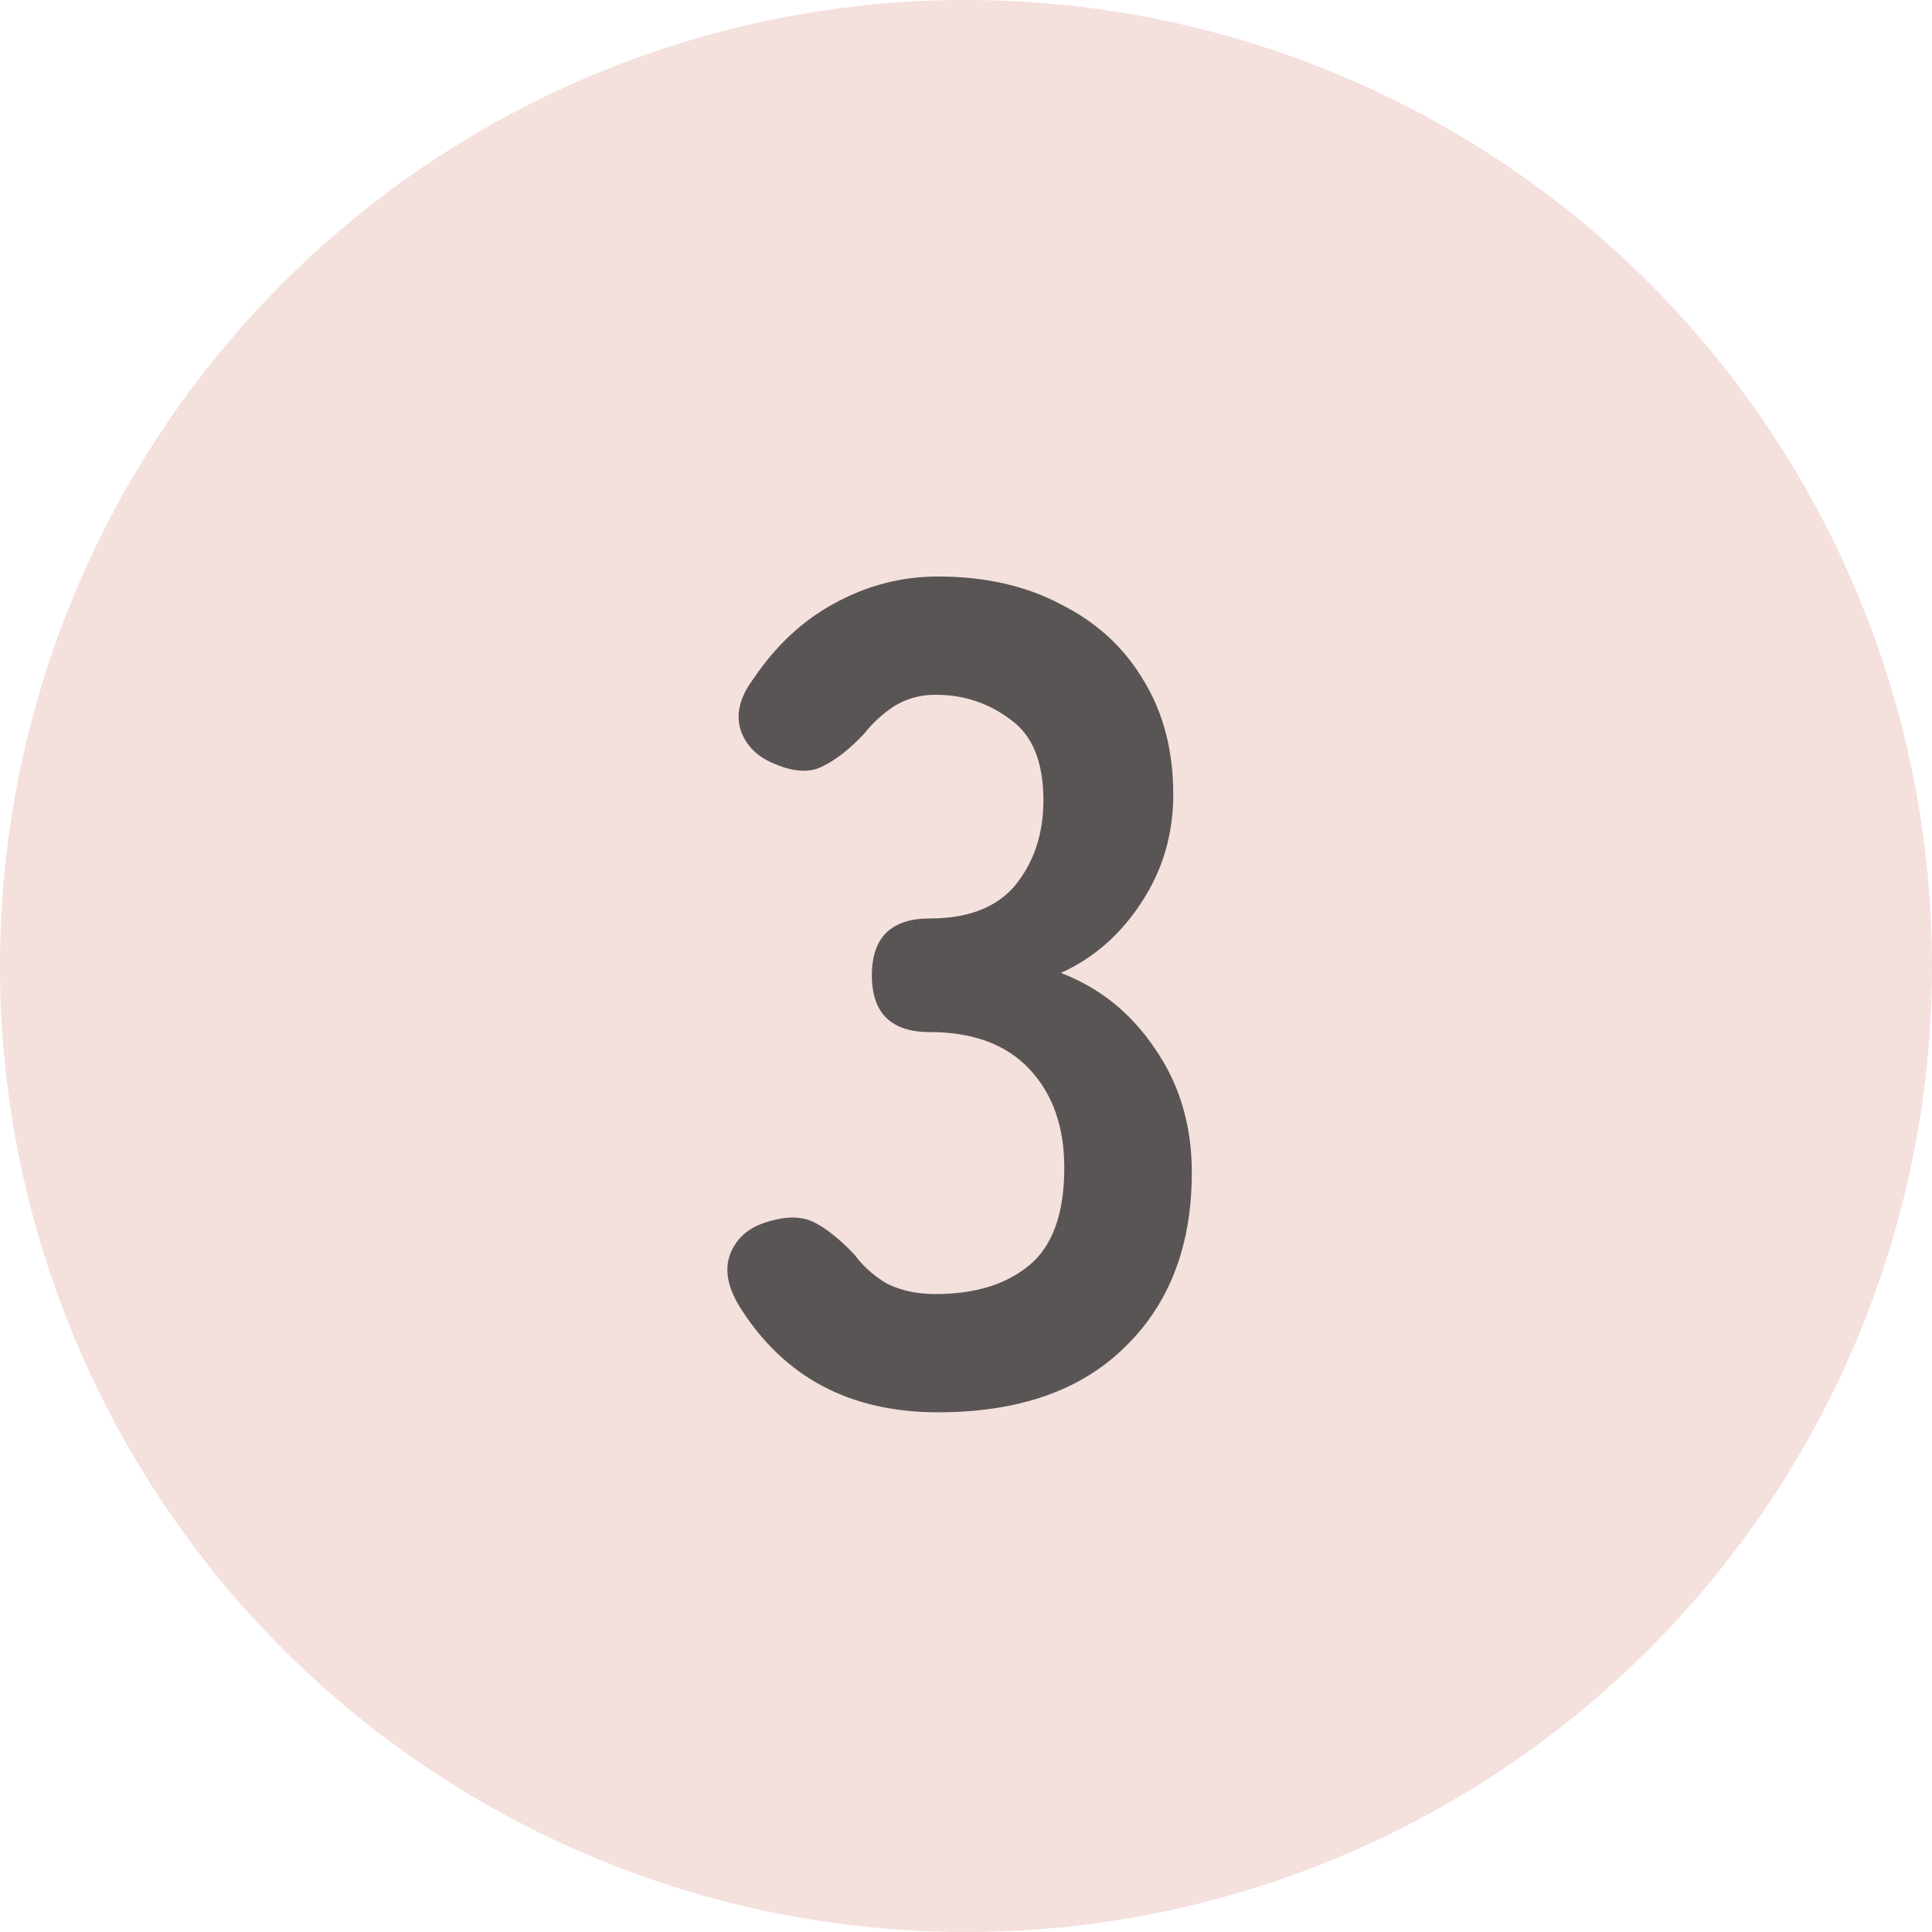
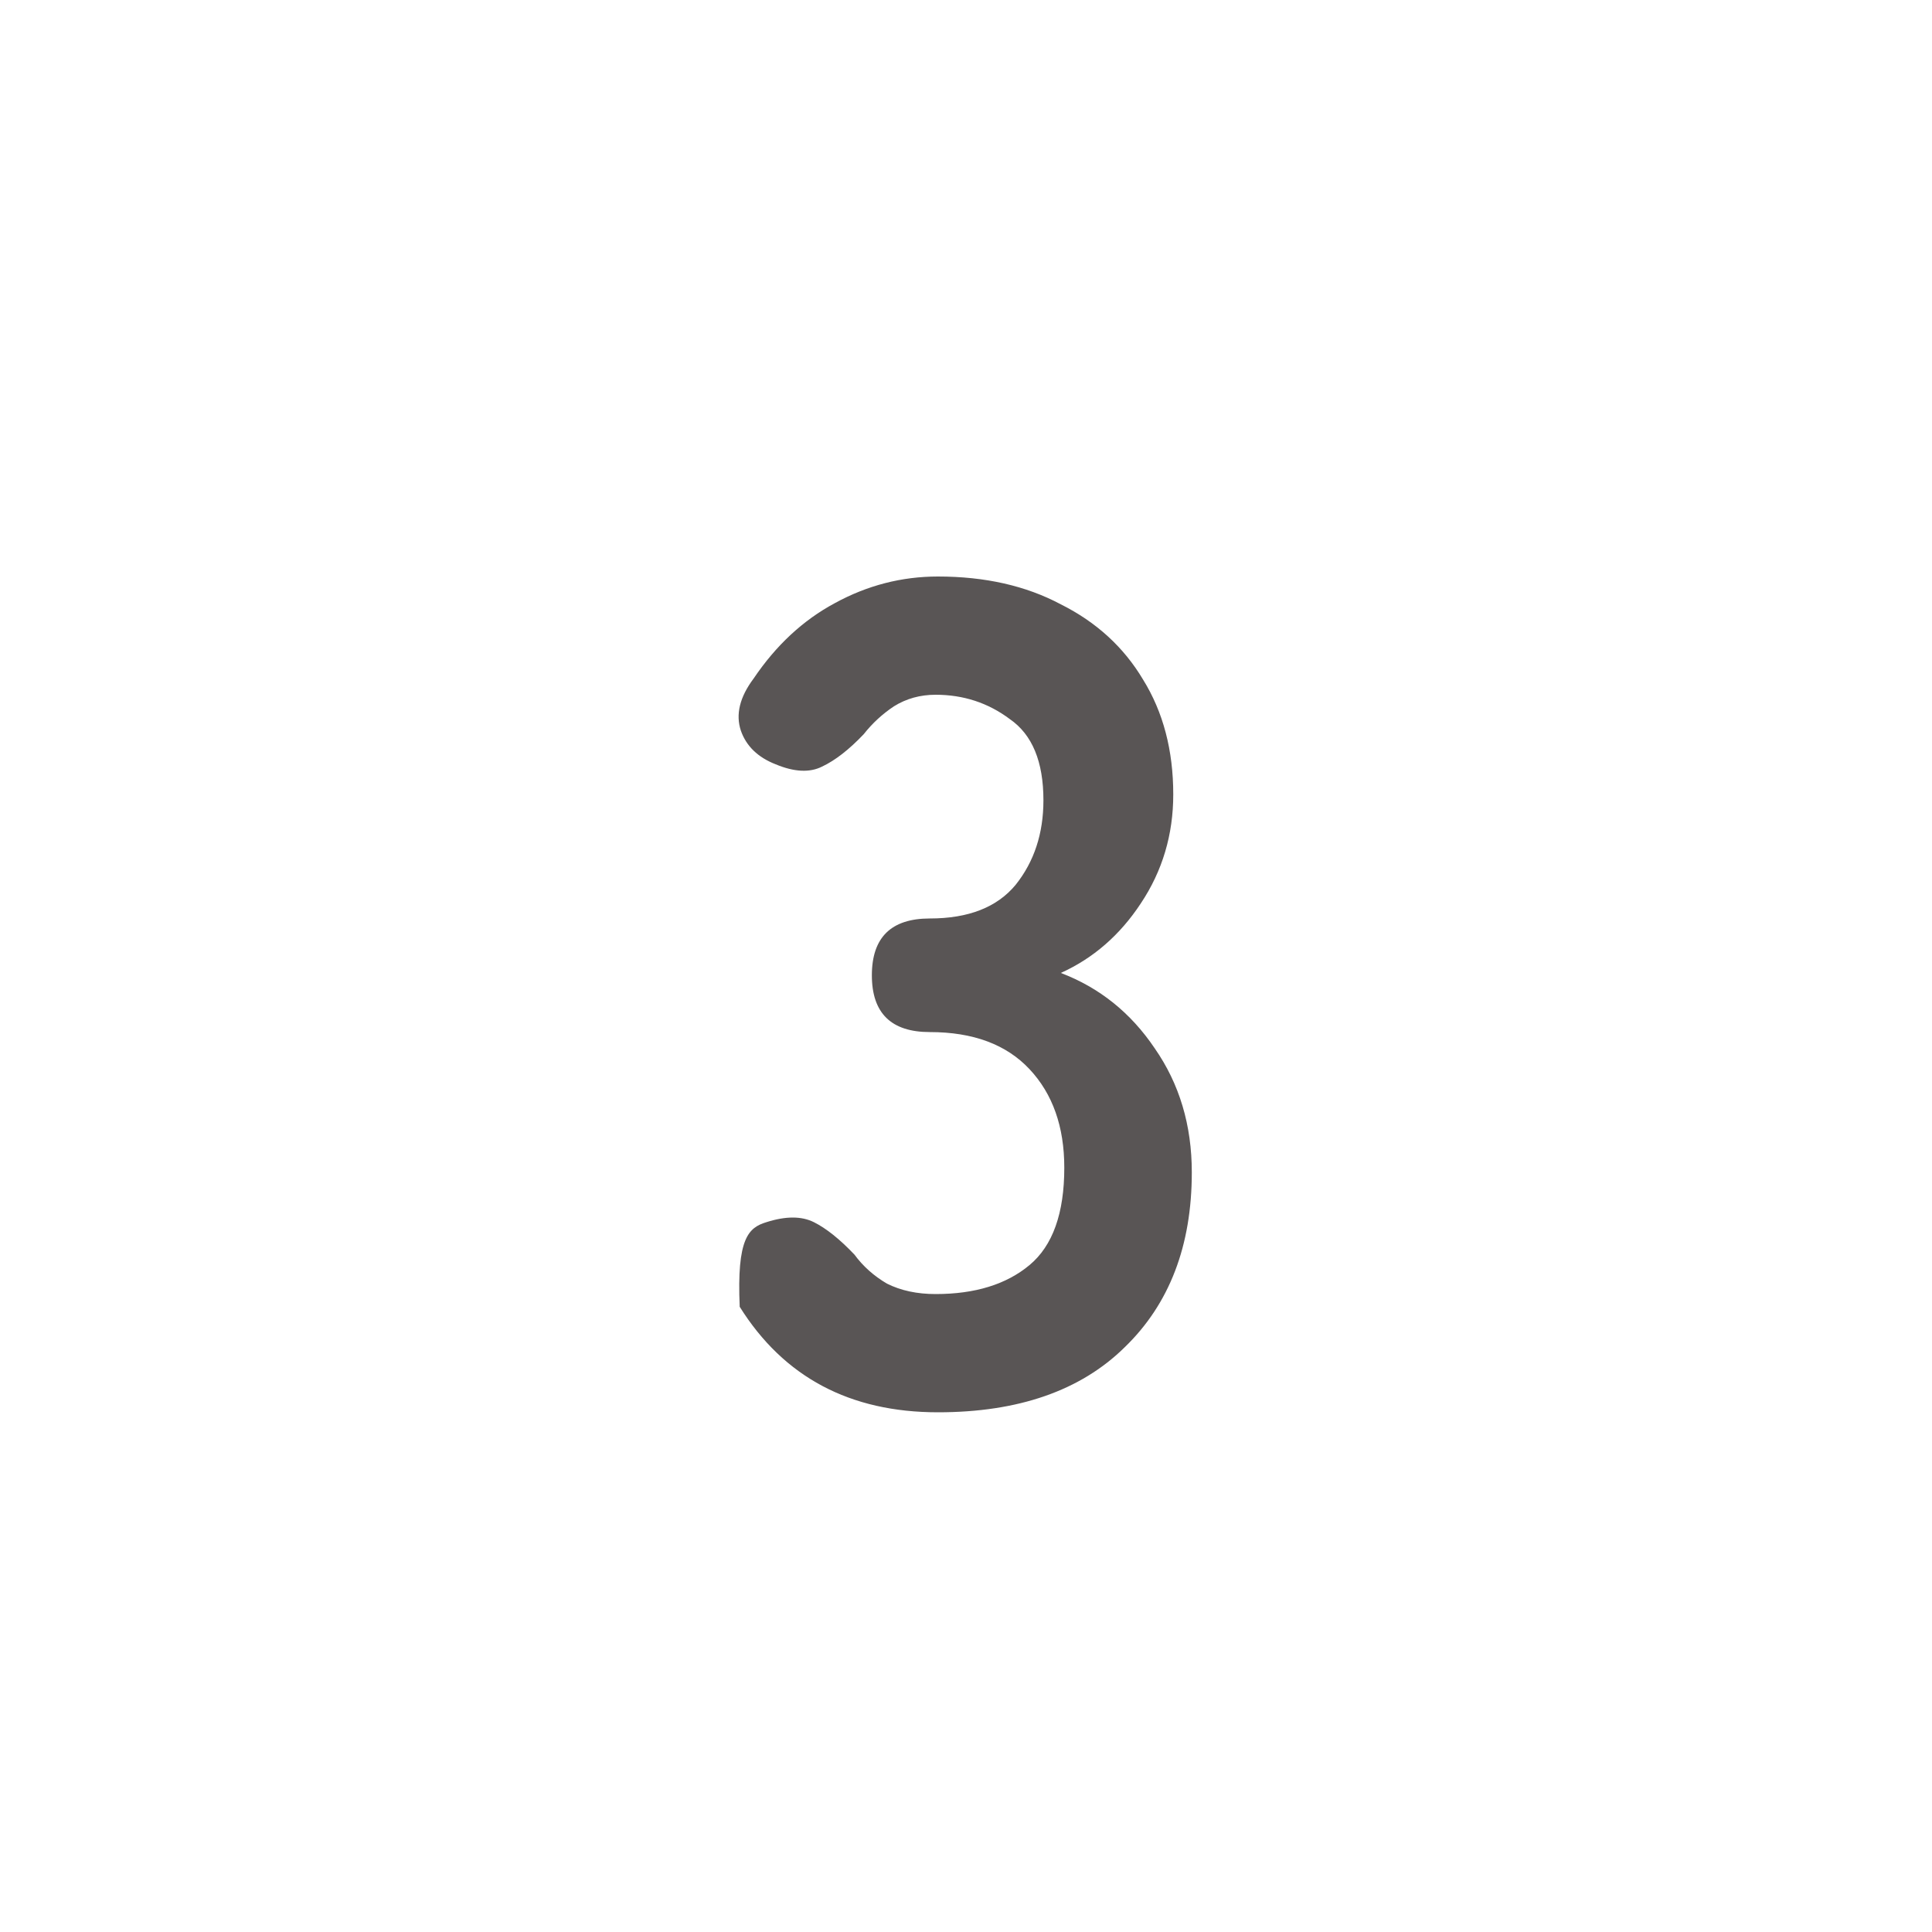
<svg xmlns="http://www.w3.org/2000/svg" width="40" height="40" viewBox="0 0 40 40" fill="none">
-   <circle cx="20" cy="20" r="20" fill="#F4E0DC" />
-   <path d="M19.419 29.24C17.595 29.24 16.227 28.512 15.315 27.056C15.059 26.64 14.995 26.272 15.123 25.952C15.251 25.632 15.499 25.416 15.867 25.304C16.267 25.176 16.595 25.176 16.851 25.304C17.107 25.432 17.387 25.656 17.691 25.976C17.867 26.216 18.091 26.416 18.363 26.576C18.651 26.72 18.987 26.792 19.371 26.792C20.187 26.792 20.835 26.592 21.315 26.192C21.795 25.792 22.035 25.12 22.035 24.176C22.035 23.328 21.795 22.648 21.315 22.136C20.835 21.624 20.147 21.368 19.251 21.368C18.451 21.368 18.051 20.976 18.051 20.192C18.051 19.408 18.451 19.016 19.251 19.016C20.051 19.016 20.643 18.784 21.027 18.32C21.411 17.84 21.603 17.256 21.603 16.568C21.603 15.768 21.371 15.208 20.907 14.888C20.459 14.552 19.947 14.384 19.371 14.384C19.051 14.384 18.763 14.464 18.507 14.624C18.267 14.784 18.059 14.976 17.883 15.2C17.579 15.52 17.291 15.744 17.019 15.872C16.763 16 16.443 15.984 16.059 15.824C15.691 15.68 15.451 15.448 15.339 15.128C15.227 14.792 15.315 14.432 15.603 14.048C16.067 13.36 16.627 12.84 17.283 12.488C17.955 12.12 18.667 11.936 19.419 11.936C20.395 11.936 21.243 12.128 21.963 12.512C22.699 12.88 23.267 13.4 23.667 14.072C24.083 14.744 24.291 15.536 24.291 16.448C24.291 17.28 24.067 18.032 23.619 18.704C23.187 19.36 22.635 19.84 21.963 20.144C22.763 20.448 23.411 20.968 23.907 21.704C24.419 22.44 24.675 23.296 24.675 24.272C24.675 25.792 24.211 27 23.283 27.896C22.371 28.792 21.083 29.24 19.419 29.24Z" fill="#595555" />
+   <path d="M19.419 29.24C17.595 29.24 16.227 28.512 15.315 27.056C15.251 25.632 15.499 25.416 15.867 25.304C16.267 25.176 16.595 25.176 16.851 25.304C17.107 25.432 17.387 25.656 17.691 25.976C17.867 26.216 18.091 26.416 18.363 26.576C18.651 26.72 18.987 26.792 19.371 26.792C20.187 26.792 20.835 26.592 21.315 26.192C21.795 25.792 22.035 25.12 22.035 24.176C22.035 23.328 21.795 22.648 21.315 22.136C20.835 21.624 20.147 21.368 19.251 21.368C18.451 21.368 18.051 20.976 18.051 20.192C18.051 19.408 18.451 19.016 19.251 19.016C20.051 19.016 20.643 18.784 21.027 18.32C21.411 17.84 21.603 17.256 21.603 16.568C21.603 15.768 21.371 15.208 20.907 14.888C20.459 14.552 19.947 14.384 19.371 14.384C19.051 14.384 18.763 14.464 18.507 14.624C18.267 14.784 18.059 14.976 17.883 15.2C17.579 15.52 17.291 15.744 17.019 15.872C16.763 16 16.443 15.984 16.059 15.824C15.691 15.68 15.451 15.448 15.339 15.128C15.227 14.792 15.315 14.432 15.603 14.048C16.067 13.36 16.627 12.84 17.283 12.488C17.955 12.12 18.667 11.936 19.419 11.936C20.395 11.936 21.243 12.128 21.963 12.512C22.699 12.88 23.267 13.4 23.667 14.072C24.083 14.744 24.291 15.536 24.291 16.448C24.291 17.28 24.067 18.032 23.619 18.704C23.187 19.36 22.635 19.84 21.963 20.144C22.763 20.448 23.411 20.968 23.907 21.704C24.419 22.44 24.675 23.296 24.675 24.272C24.675 25.792 24.211 27 23.283 27.896C22.371 28.792 21.083 29.24 19.419 29.24Z" fill="#595555" />
</svg>